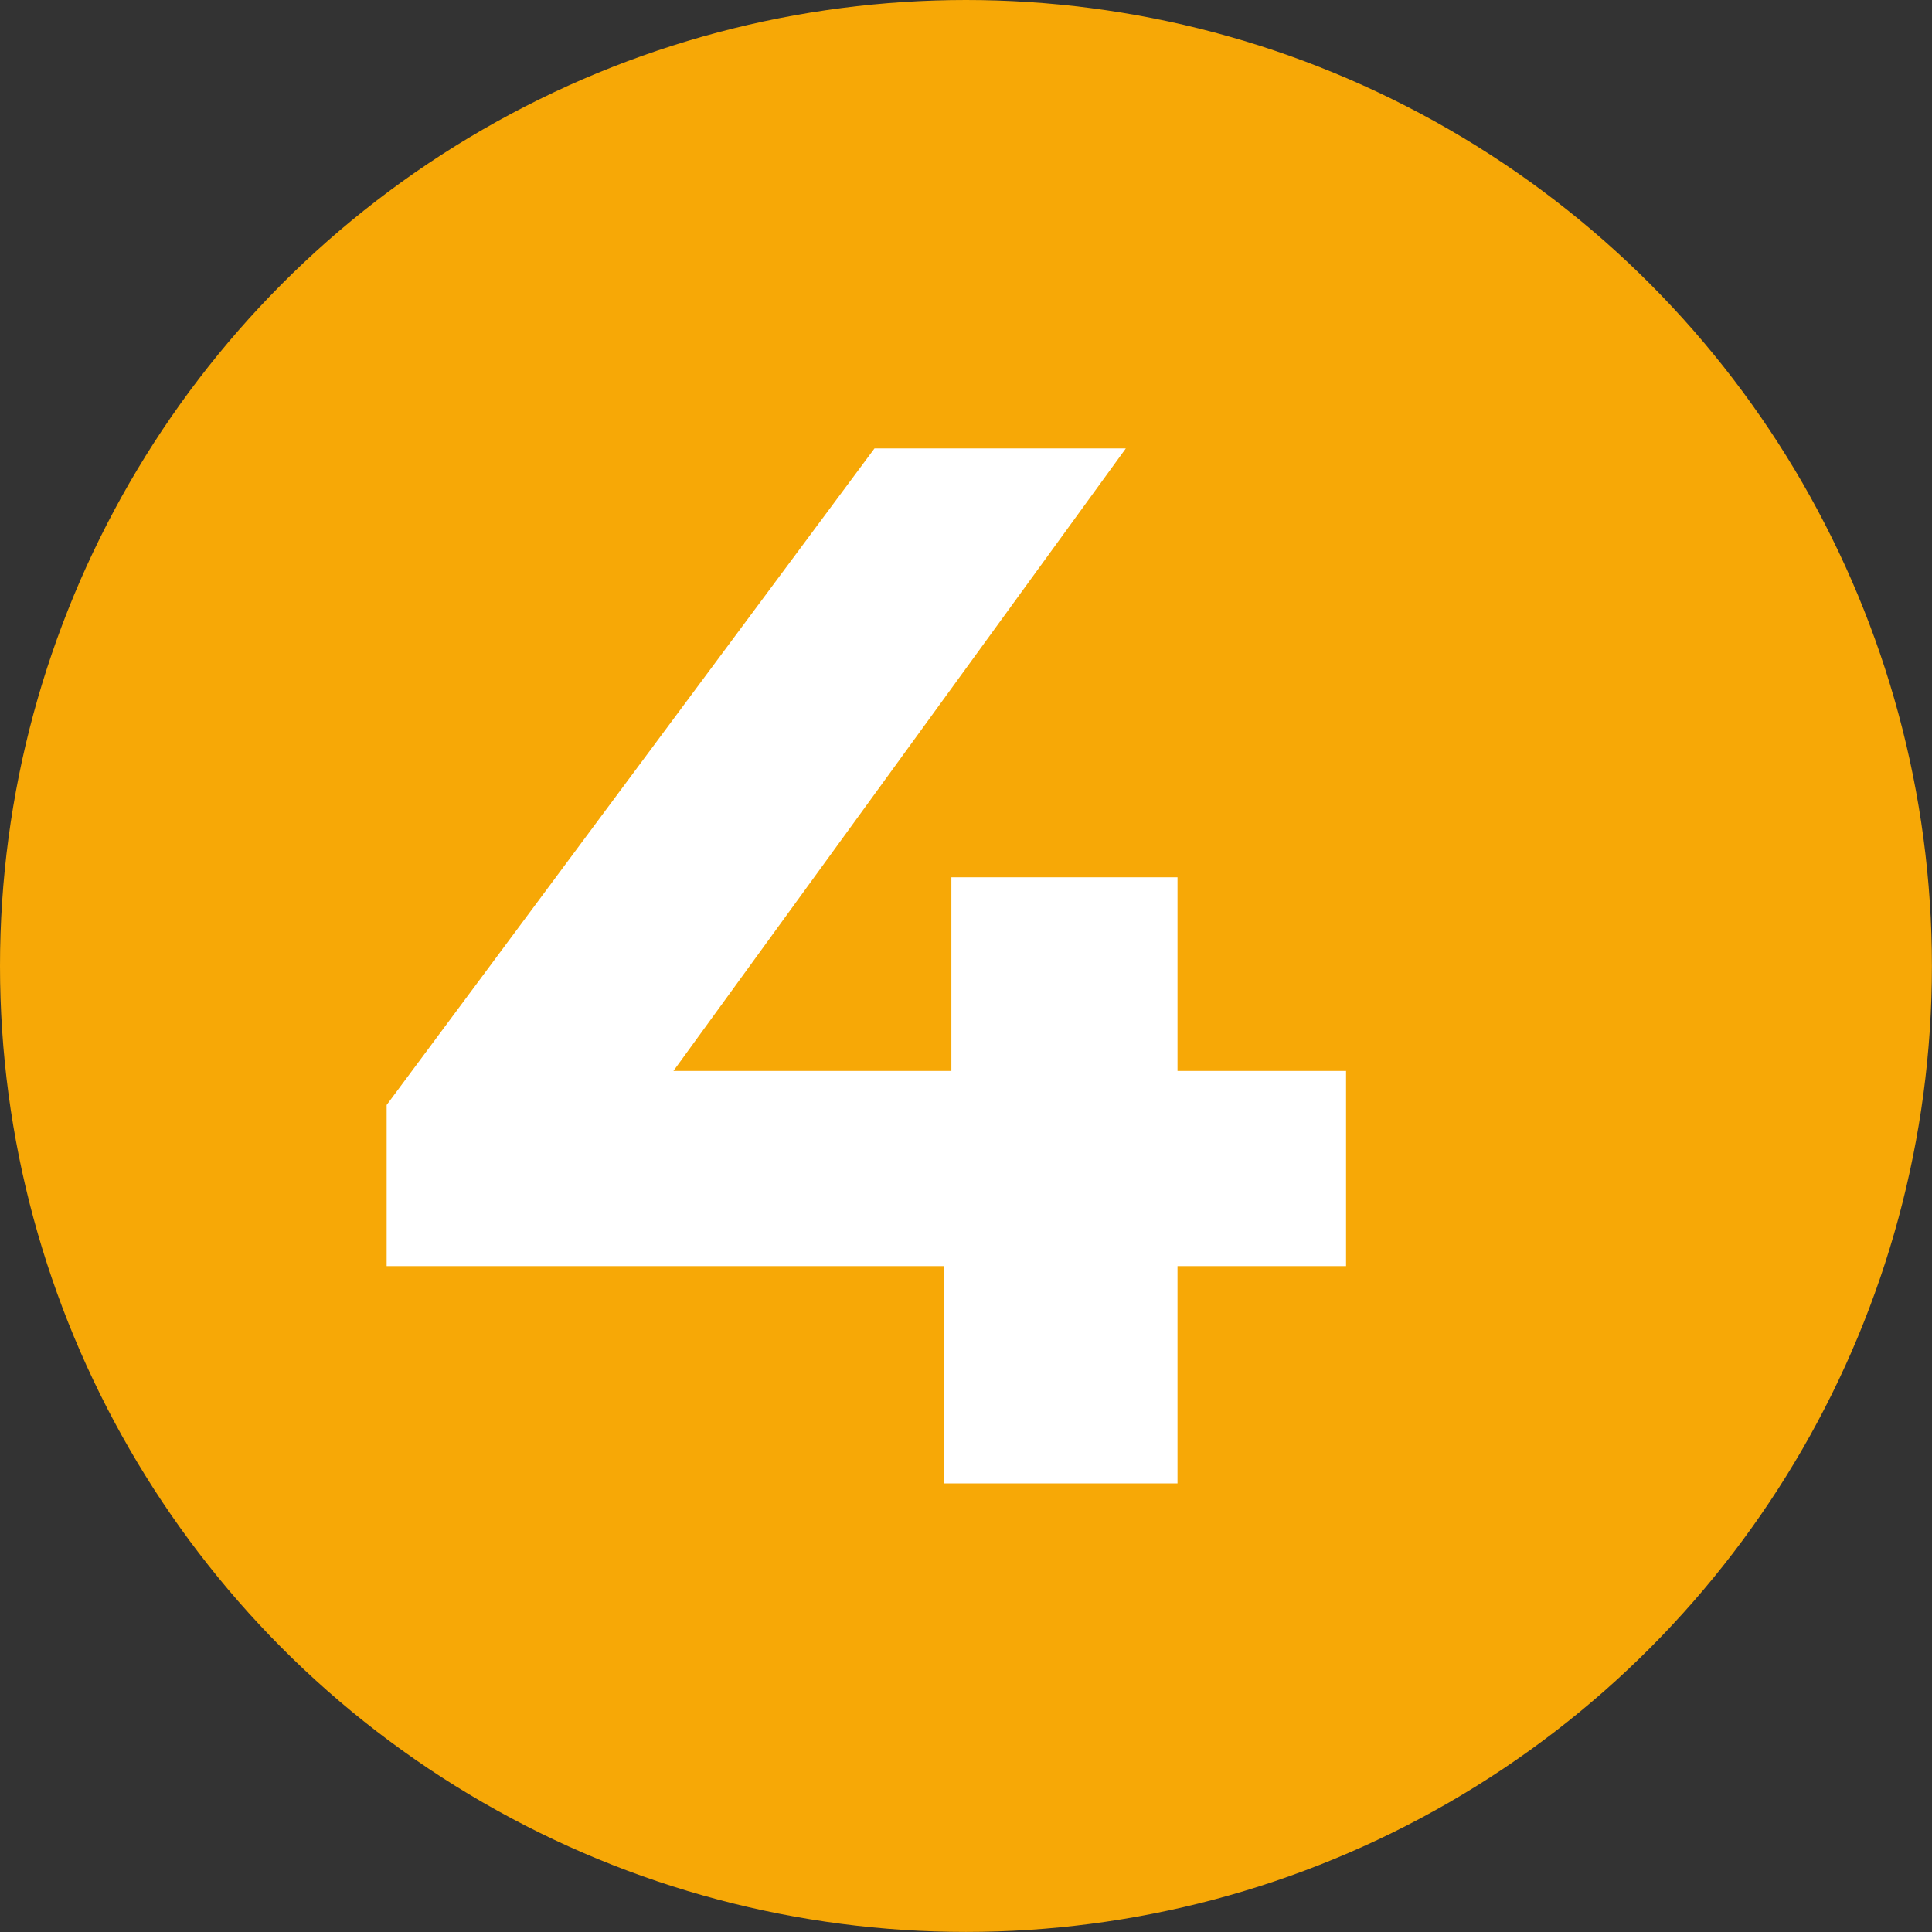
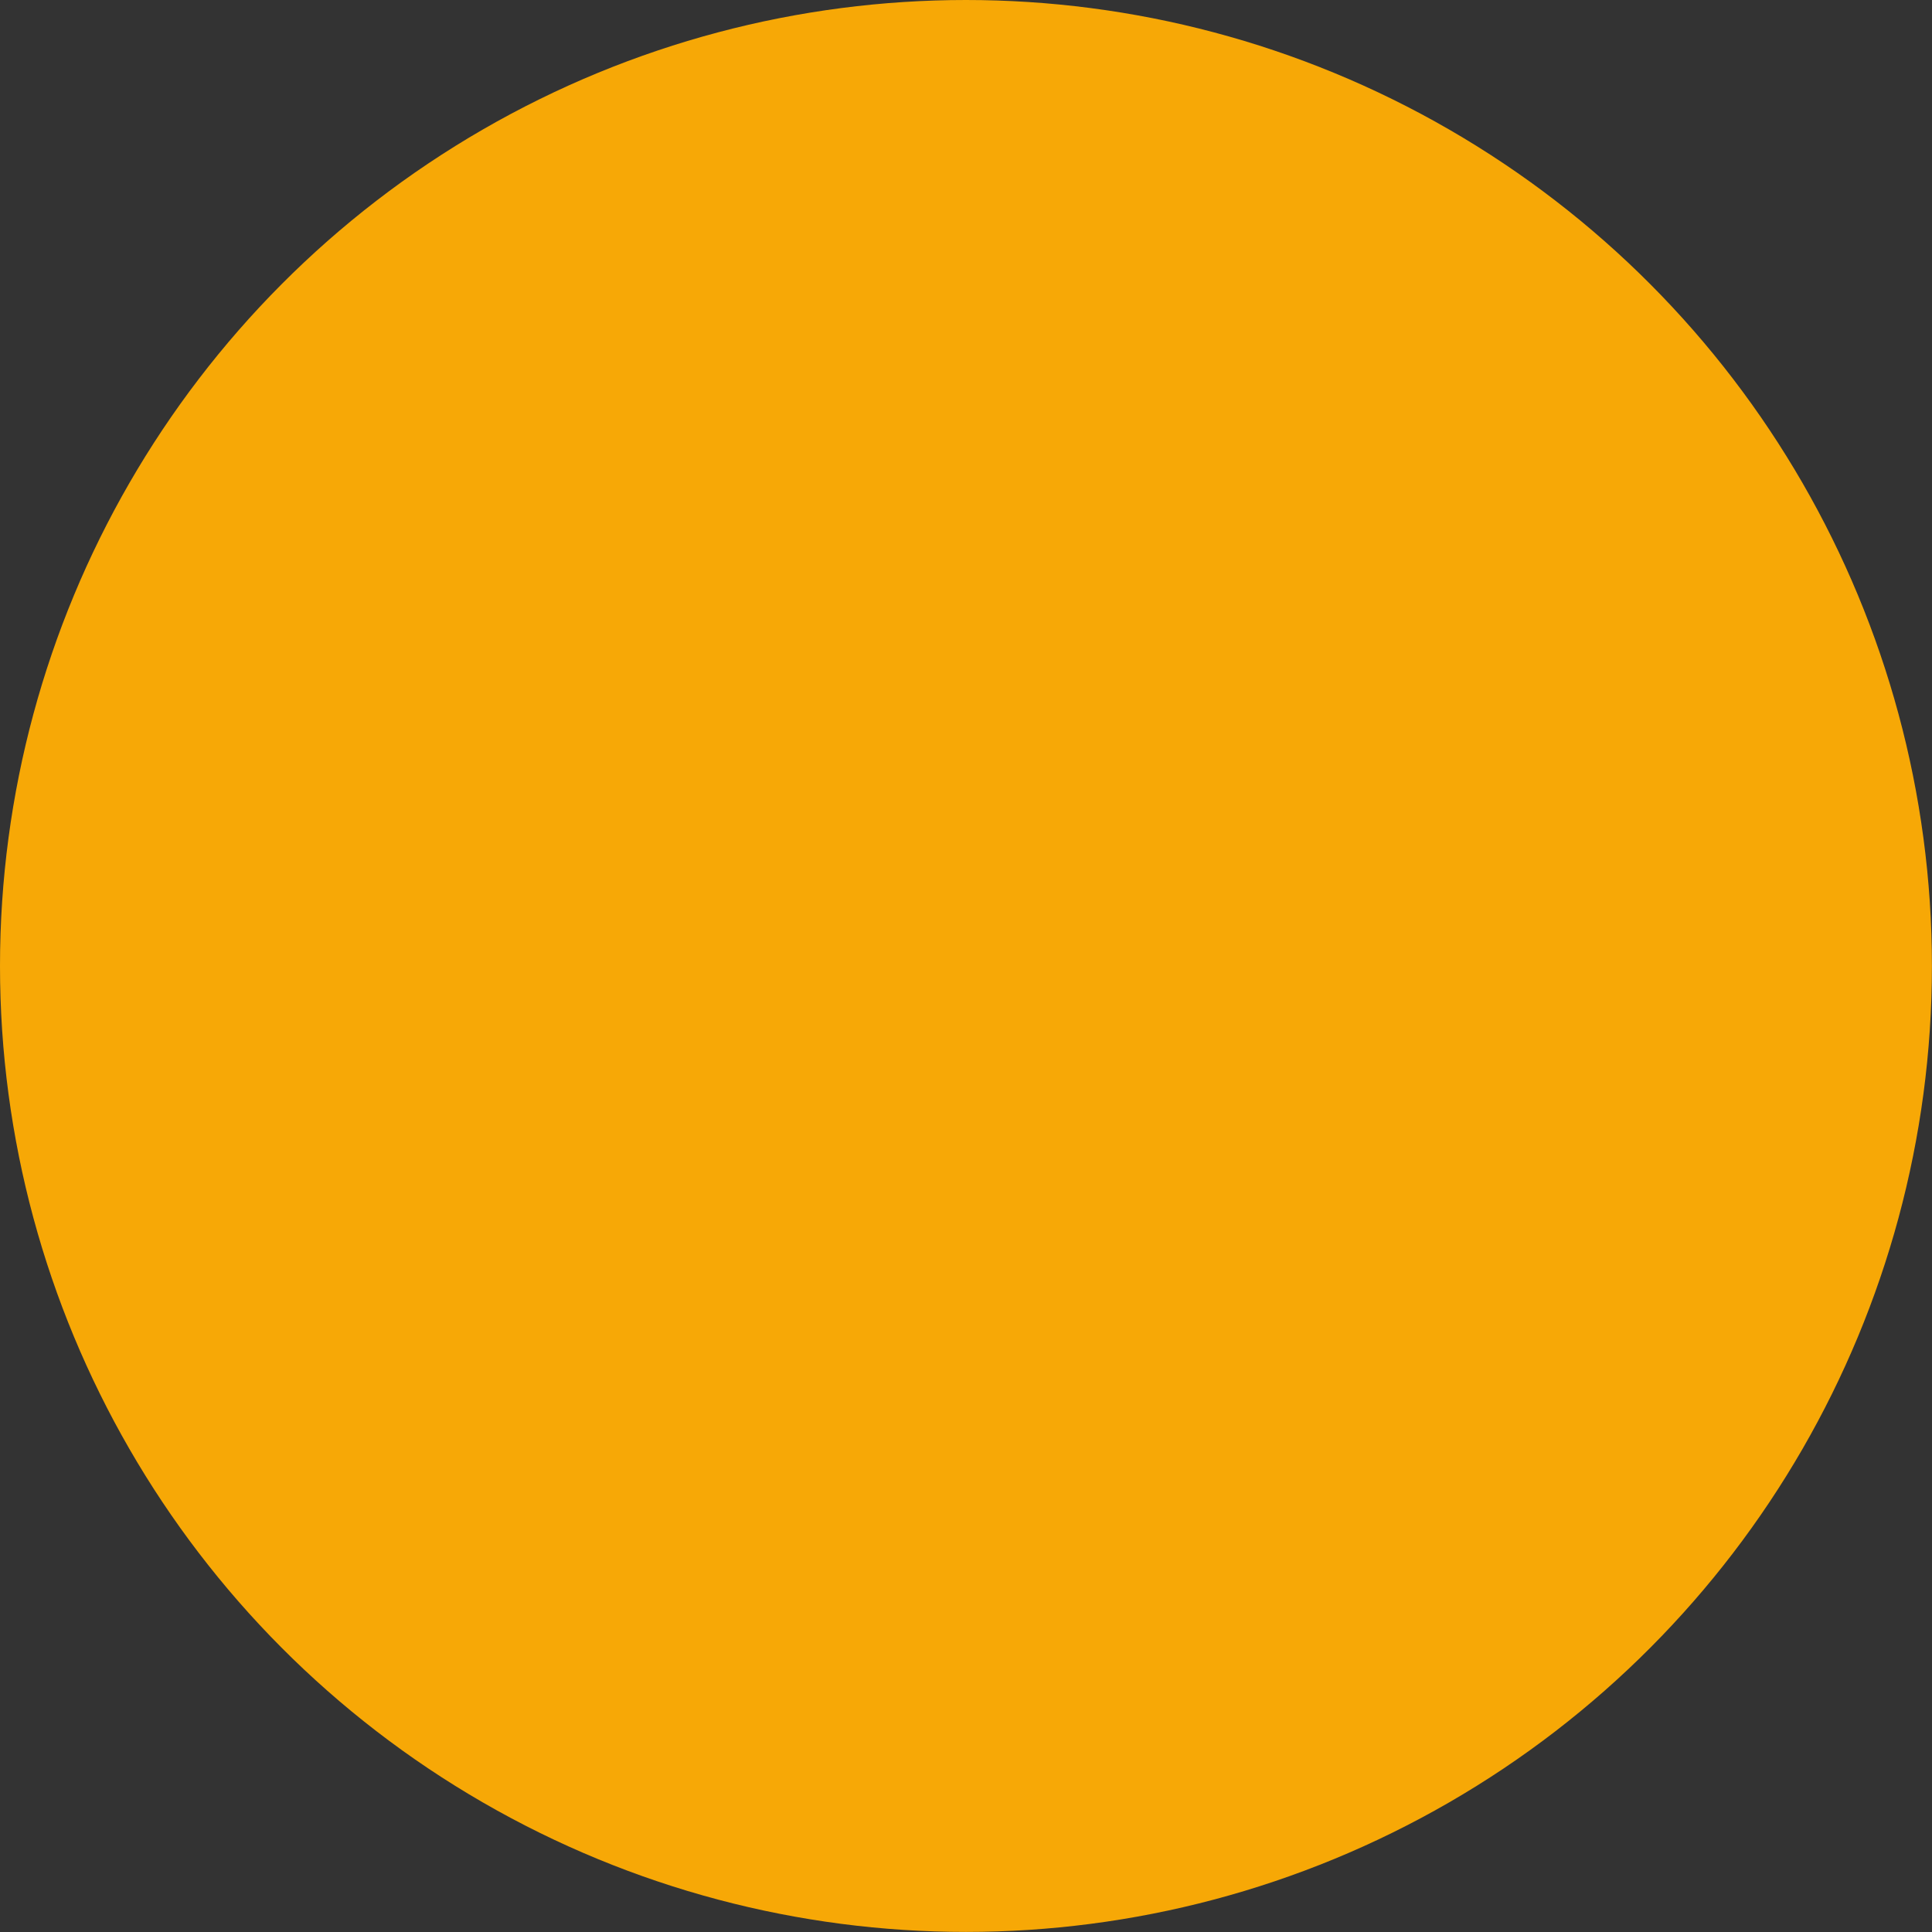
<svg xmlns="http://www.w3.org/2000/svg" viewBox="0 0 271.43 271.43">
  <rect x="0" y="0" width="271.43" height="271.43" fill="#333333" stroke="none" />
  <defs>
    <style>.cls-1{fill:#f7a806;}.cls-2{fill:#fff;}</style>
  </defs>
  <g id="Capa_2" data-name="Capa 2">
    <g id="Capa_1-2" data-name="Capa 1">
      <circle class="cls-1" cx="135.71" cy="135.71" r="135.71" />
-       <path class="cls-2" d="M189.11,177.88H165.43v30.53H132.62V177.88H54.32V155.24L122.86,63h35.31L94.61,150.46h39.05V123.25h31.77v27.21h23.68Z" />
    </g>
  </g>
</svg>